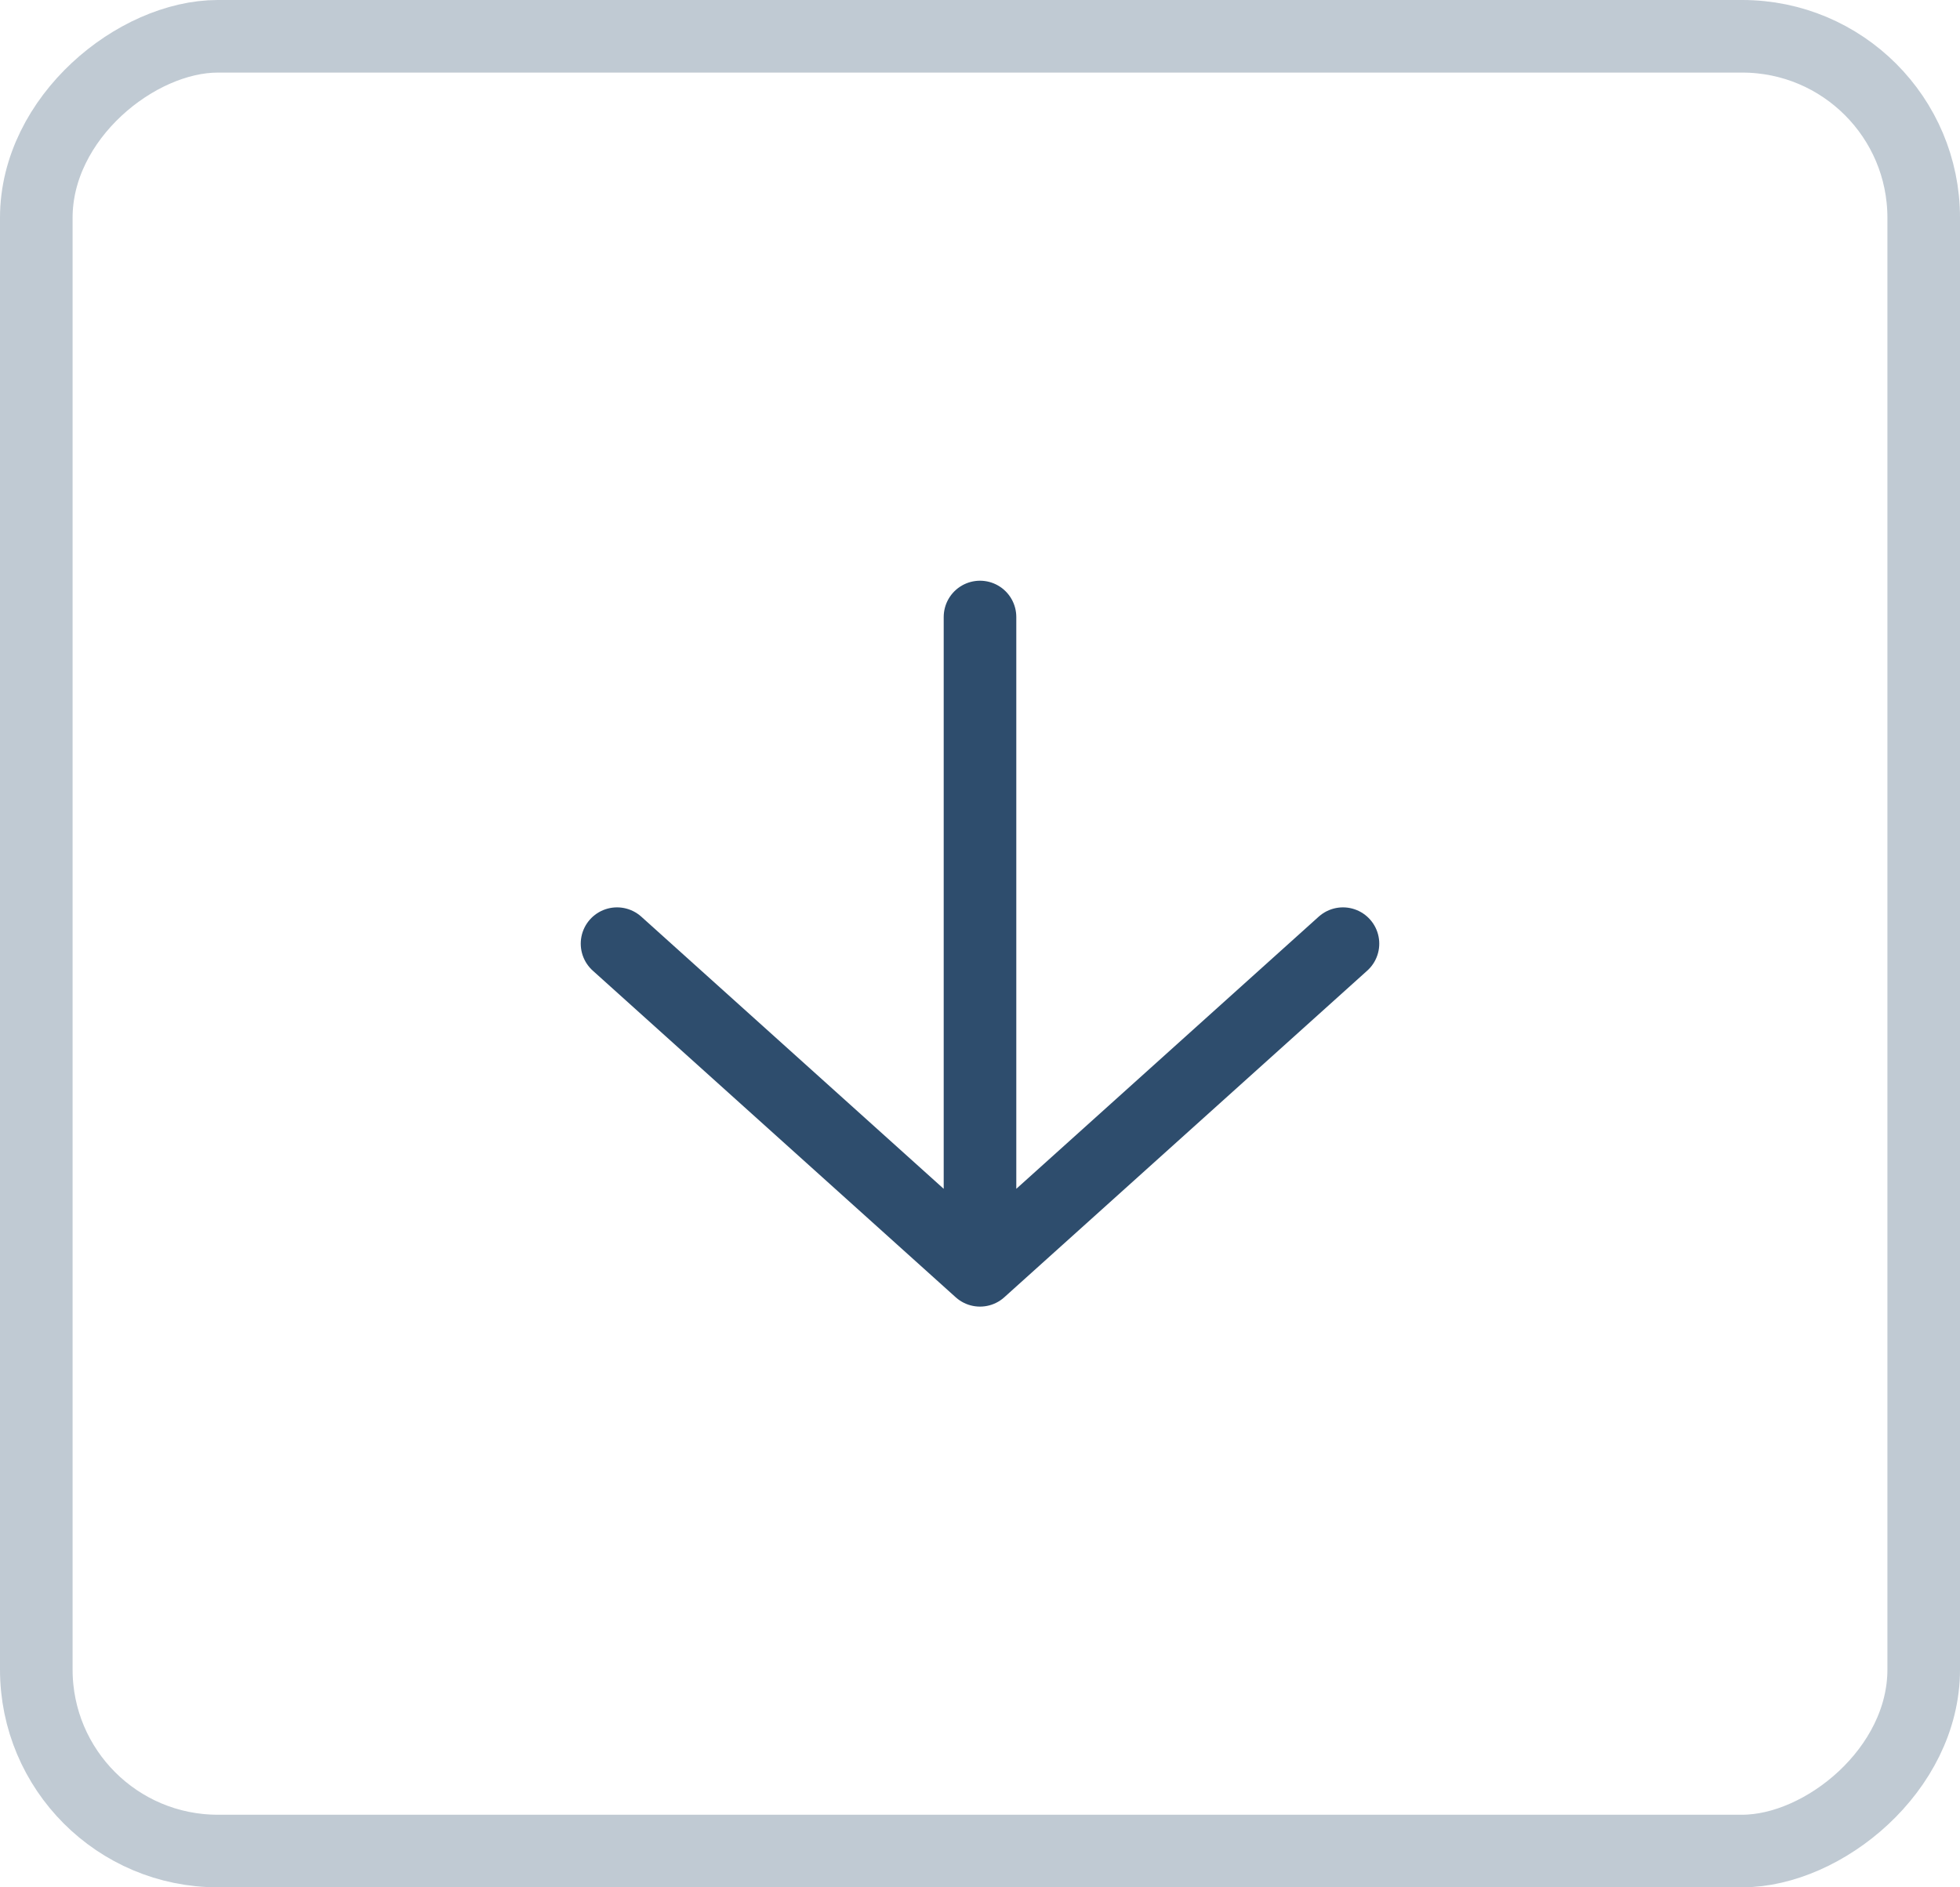
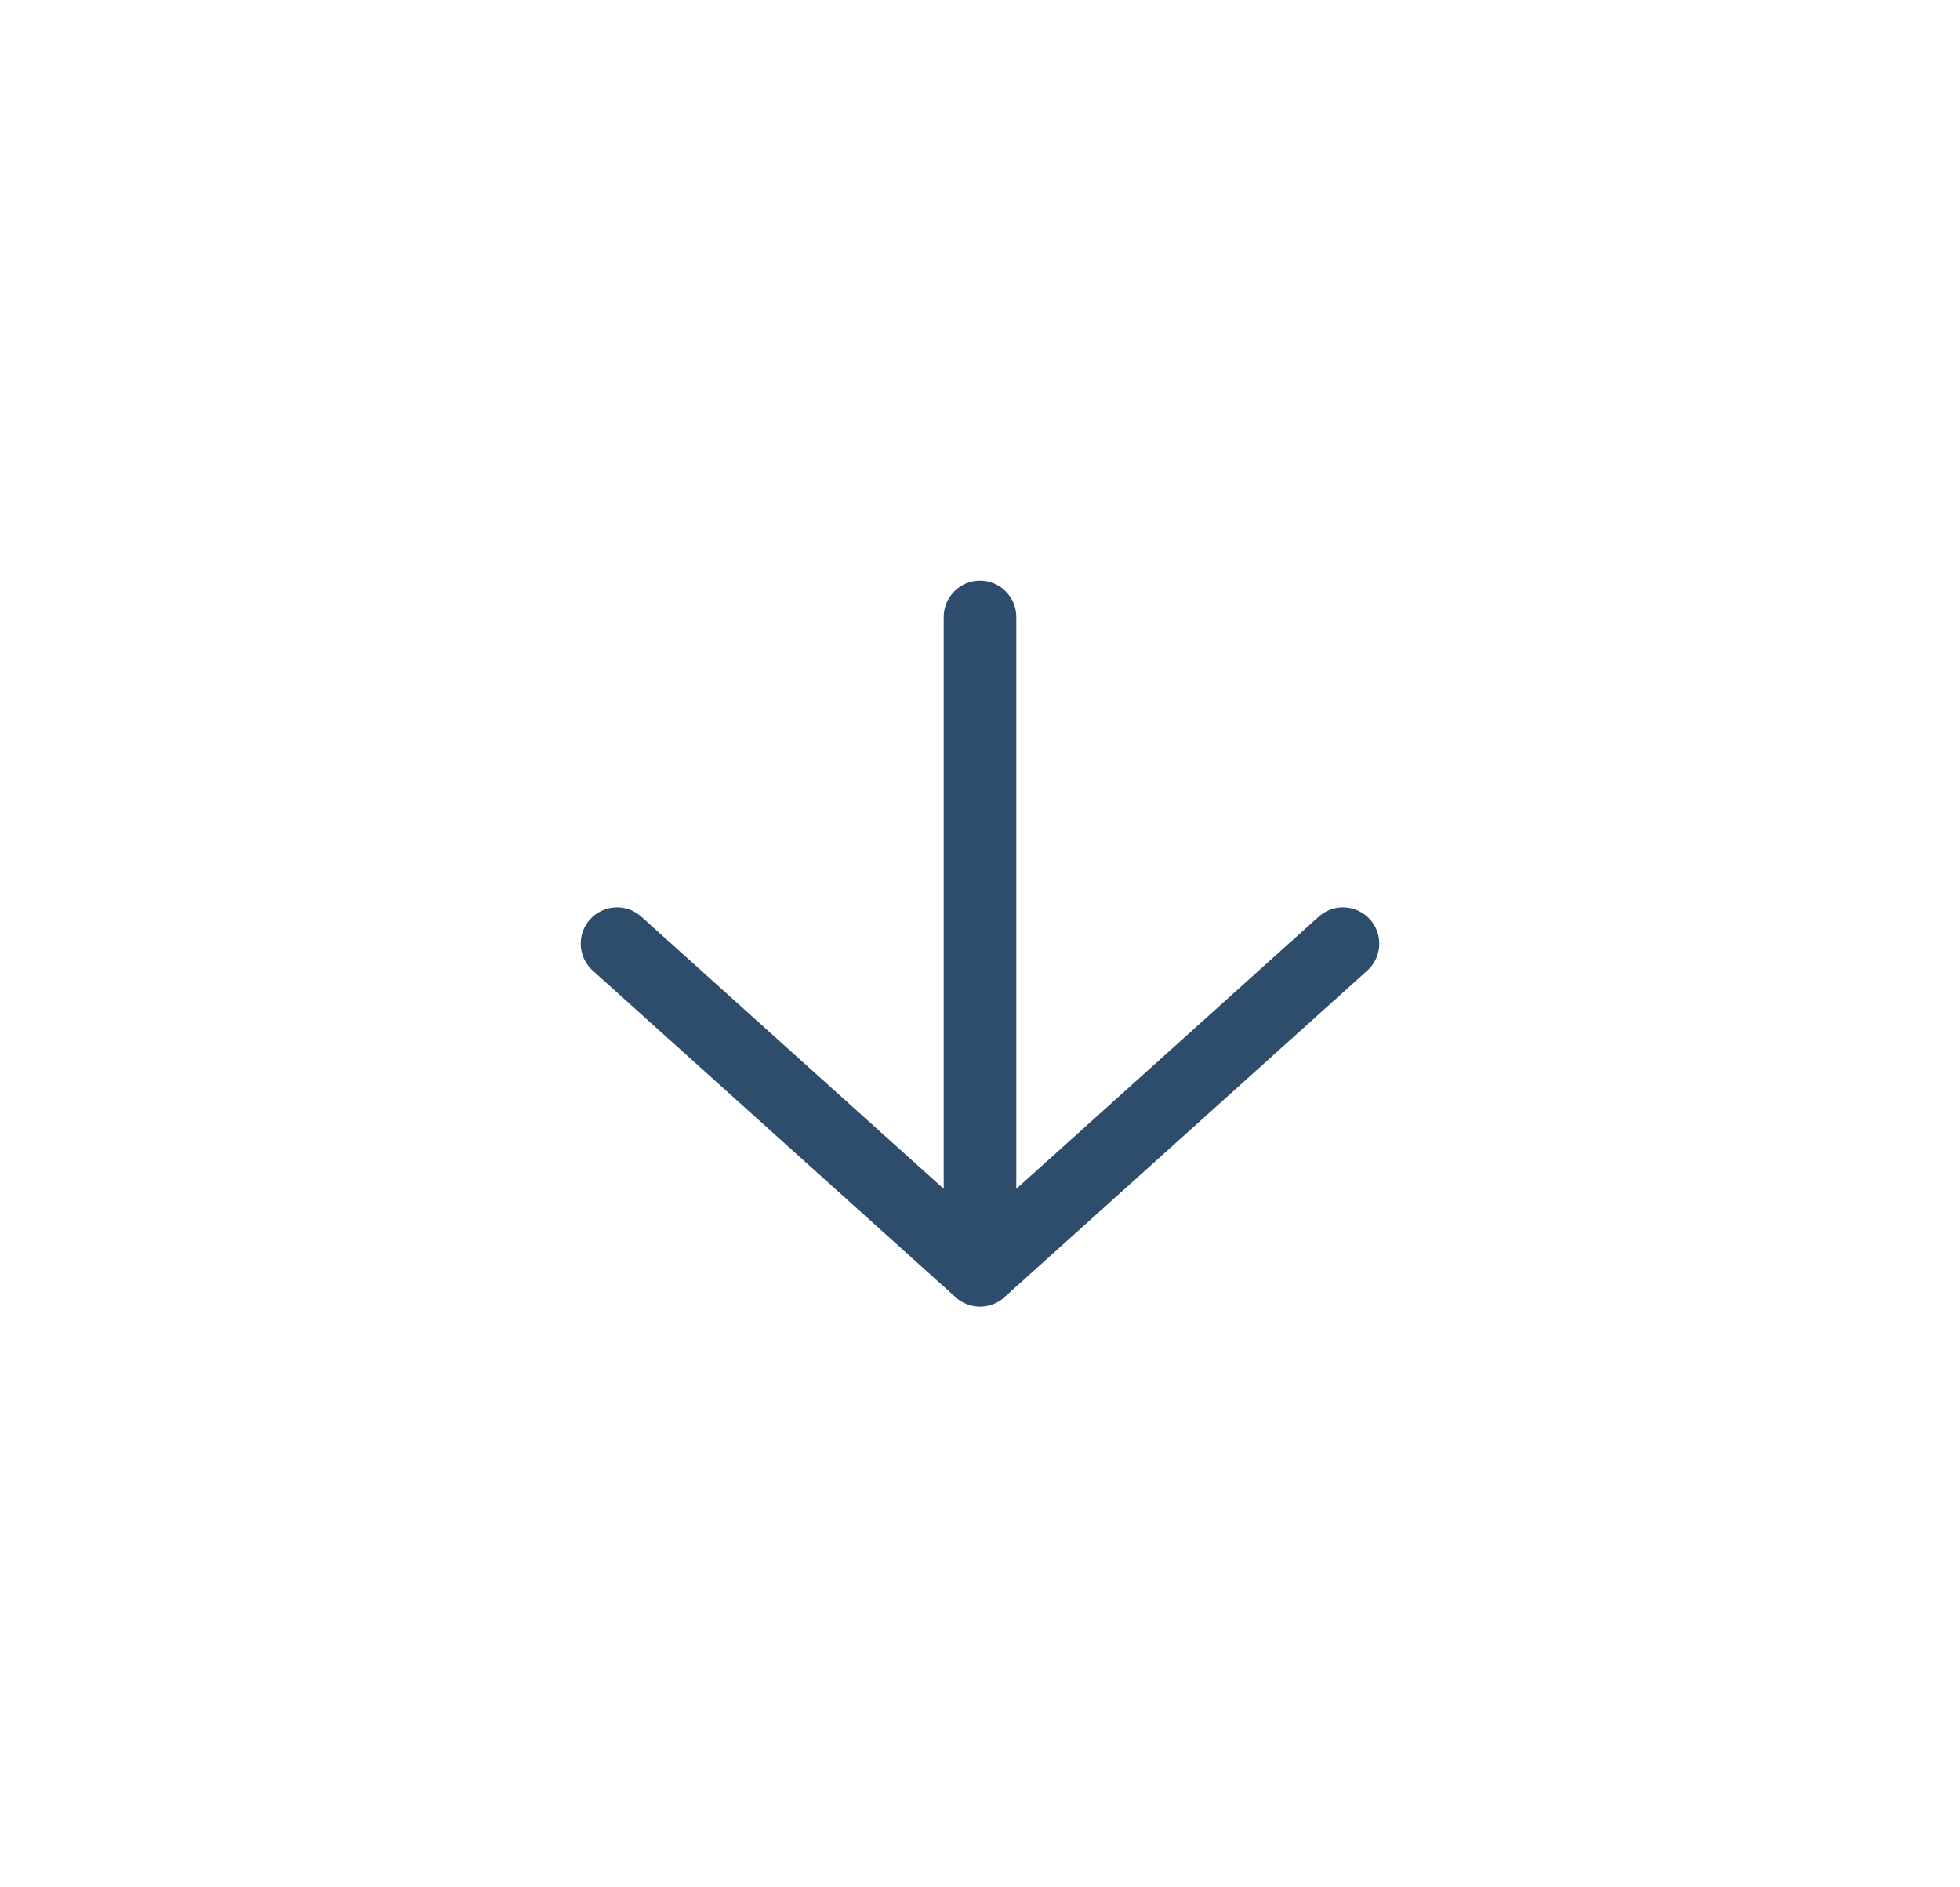
<svg xmlns="http://www.w3.org/2000/svg" width="27" height="26" viewBox="0 0 27 26" fill="none">
  <path d="M13.5 17.5L13.5 8.5M13.5 17.5L8.5 13M13.5 17.5L18.5 13" stroke="#2E4D6D" stroke-linecap="round" stroke-linejoin="round" />
-   <rect x="0.5" y="25.5" width="25" height="26" rx="2.5" transform="rotate(-90 0.5 25.5)" stroke="#2E4D6D" stroke-opacity="0.3" />
</svg>